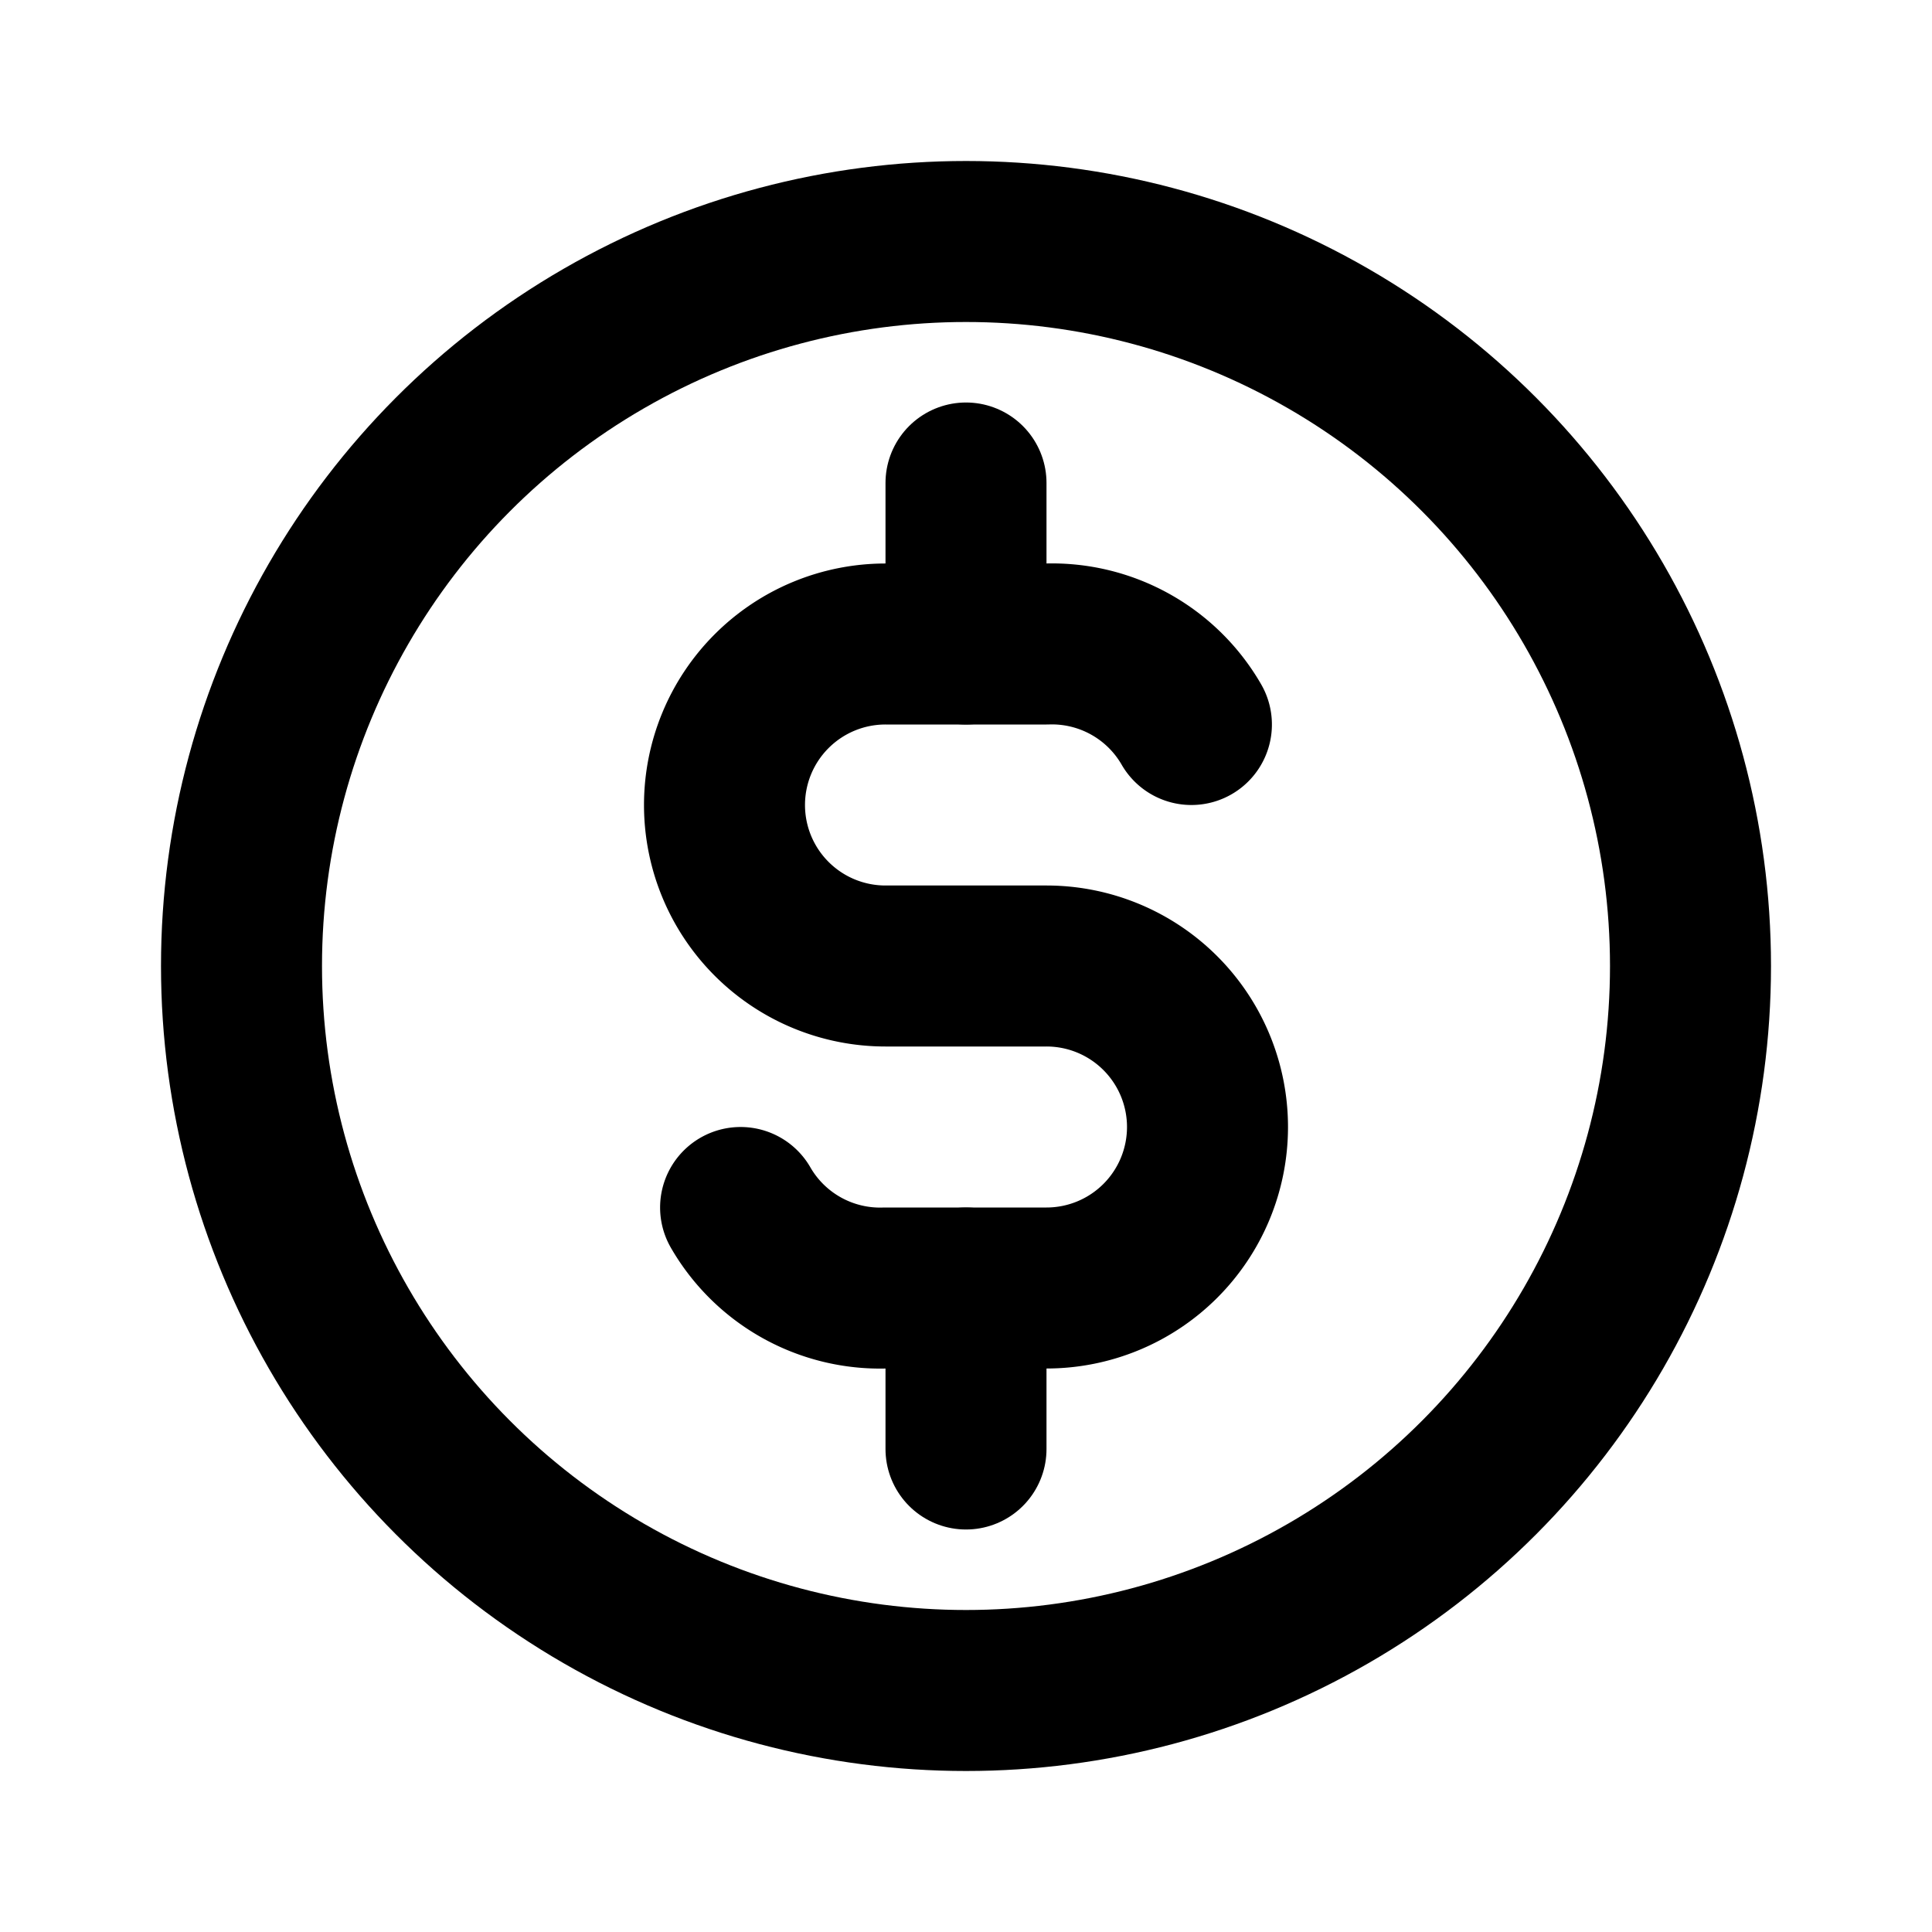
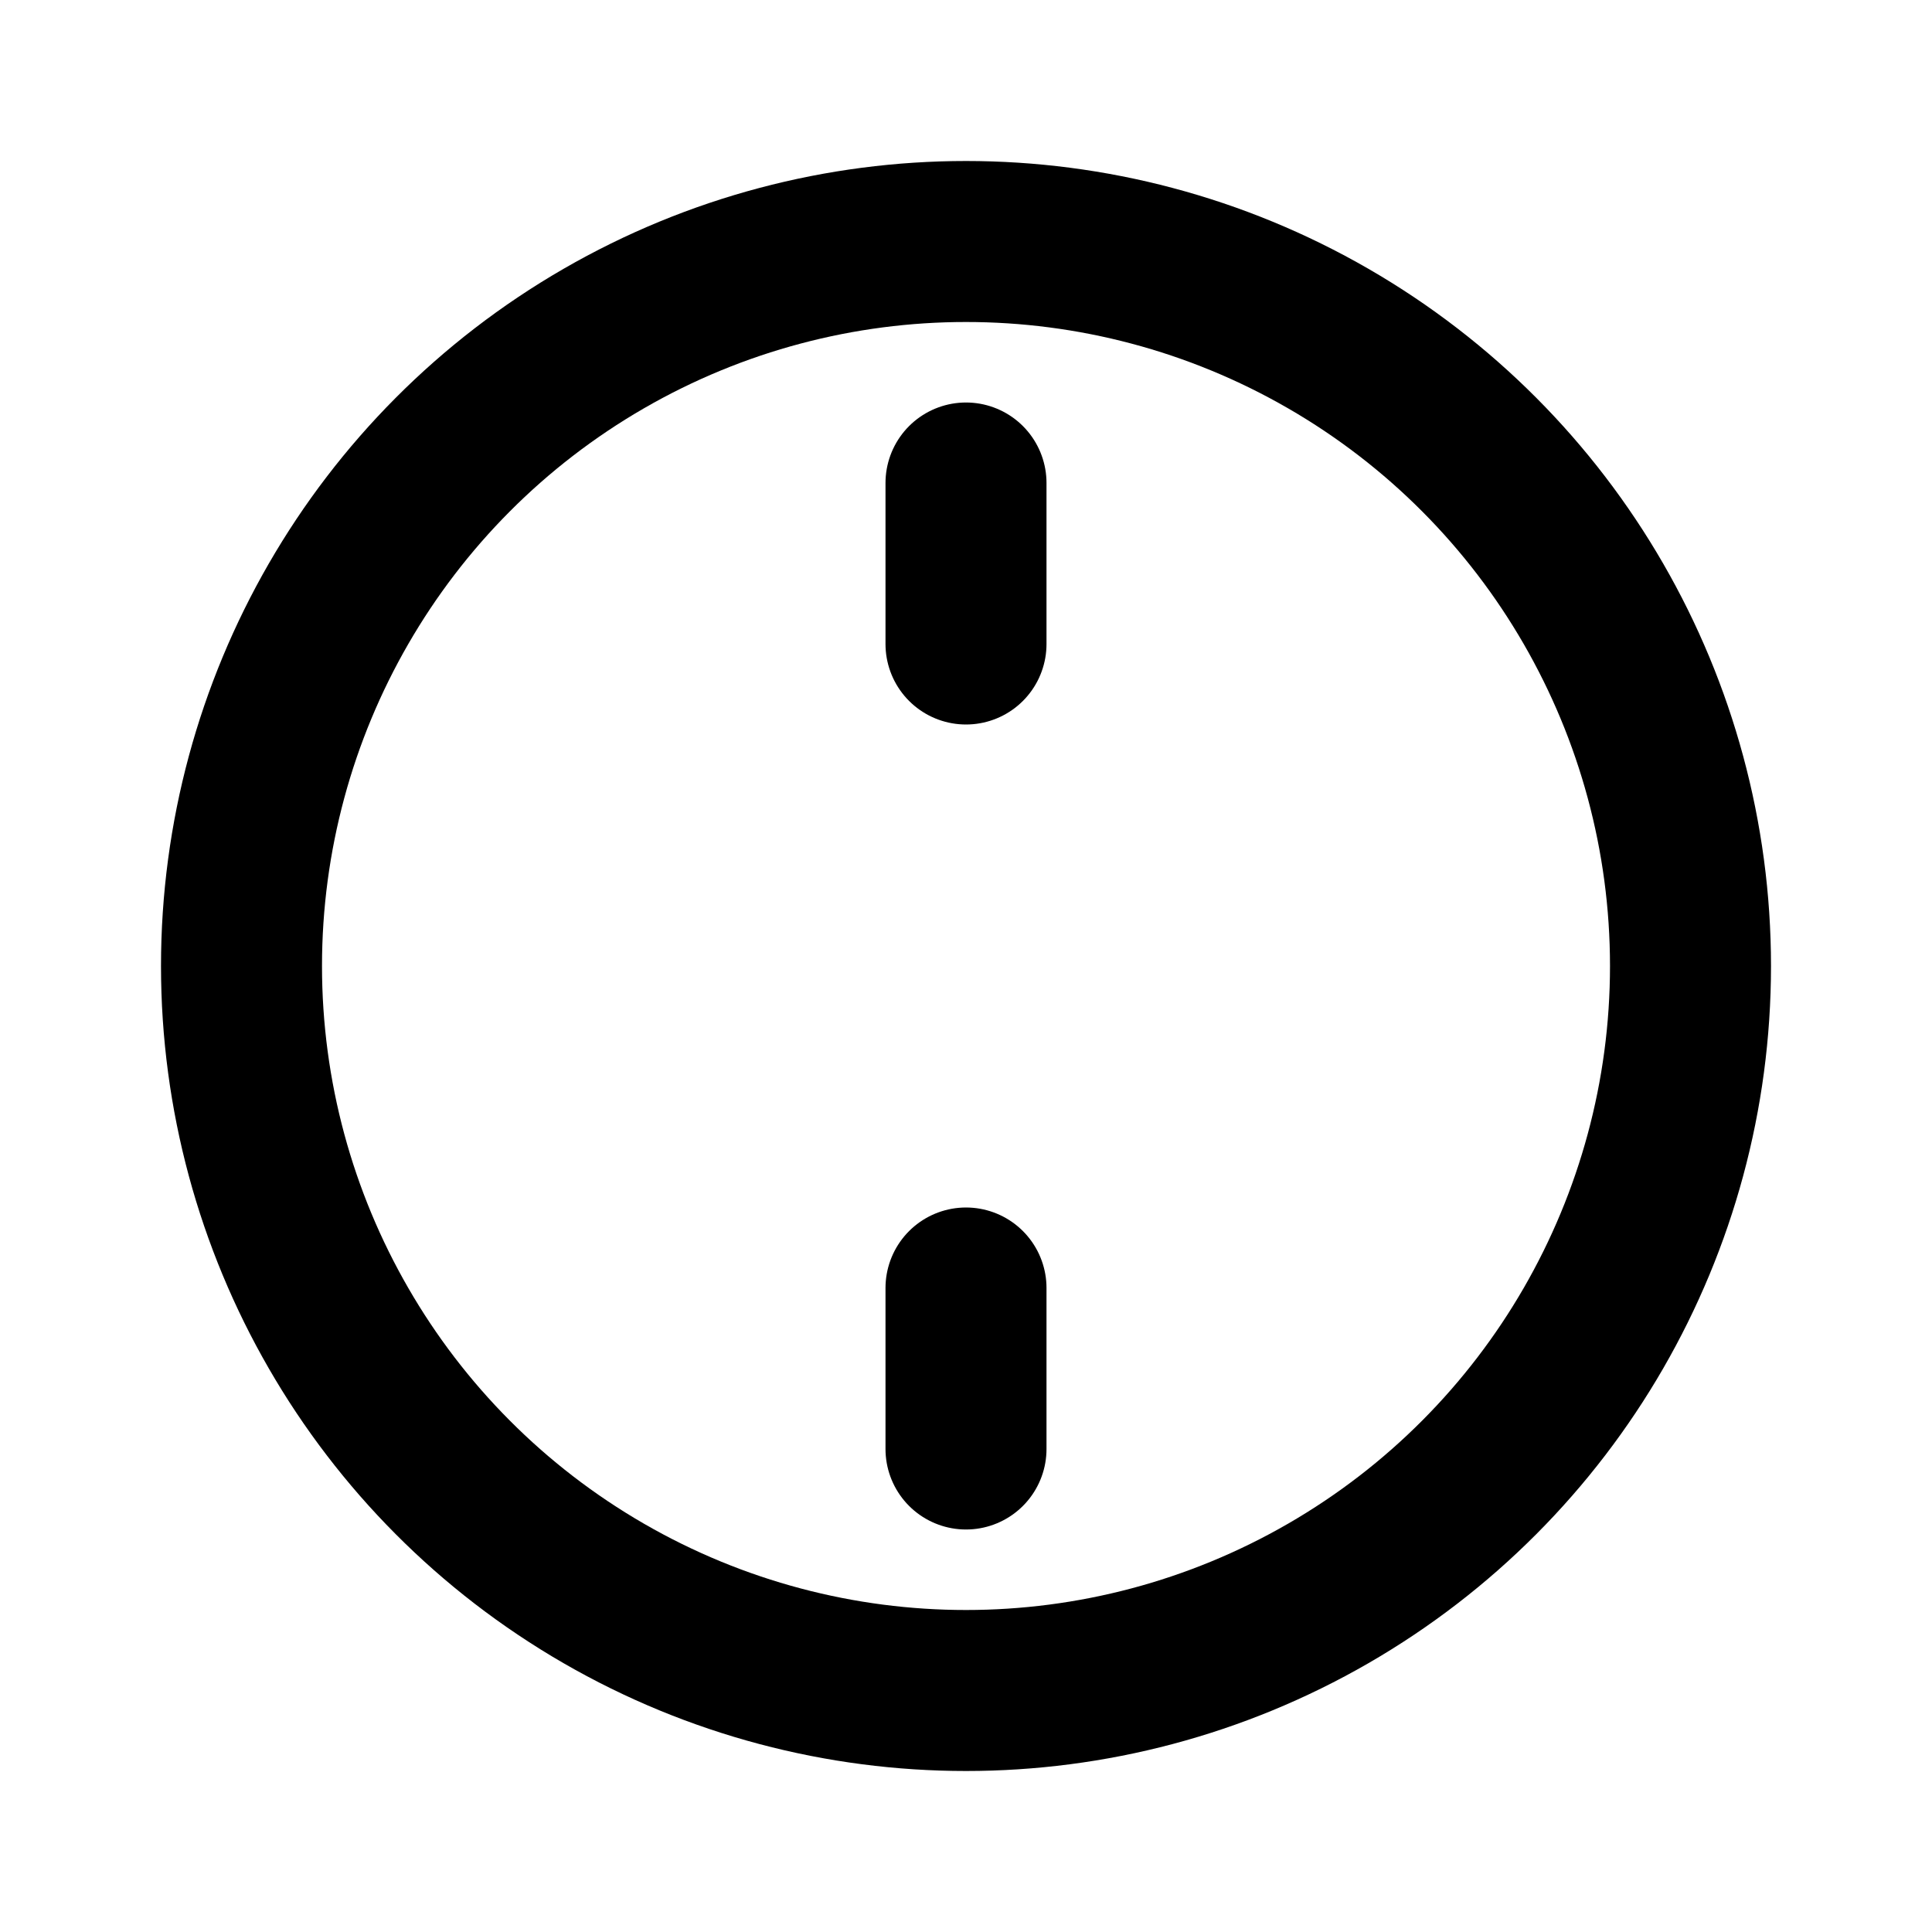
<svg xmlns="http://www.w3.org/2000/svg" id="coin" width="24" height="24" viewBox="0 0 24 24">
  <path id="Path_6499" data-name="Path 6499" d="M0,0H24V24H0Z" fill="none" />
  <circle id="Ellipse_924" data-name="Ellipse 924" cx="9" cy="9" r="9" transform="translate(3 3)" fill="none" stroke="#000" stroke-linecap="round" stroke-linejoin="round" stroke-width="2" />
-   <path id="Path_6500" data-name="Path 6500" d="M14.8,9A2,2,0,0,0,13,8H11a2,2,0,0,0,0,4h2a2,2,0,0,1,0,4H11a2,2,0,0,1-1.8-1" fill="none" stroke="#000" stroke-linecap="round" stroke-linejoin="round" stroke-width="2" />
  <path id="Path_6501" data-name="Path 6501" d="M12,6V8m0,8v2" fill="none" stroke="#000" stroke-linecap="round" stroke-linejoin="round" stroke-width="2" />
</svg>